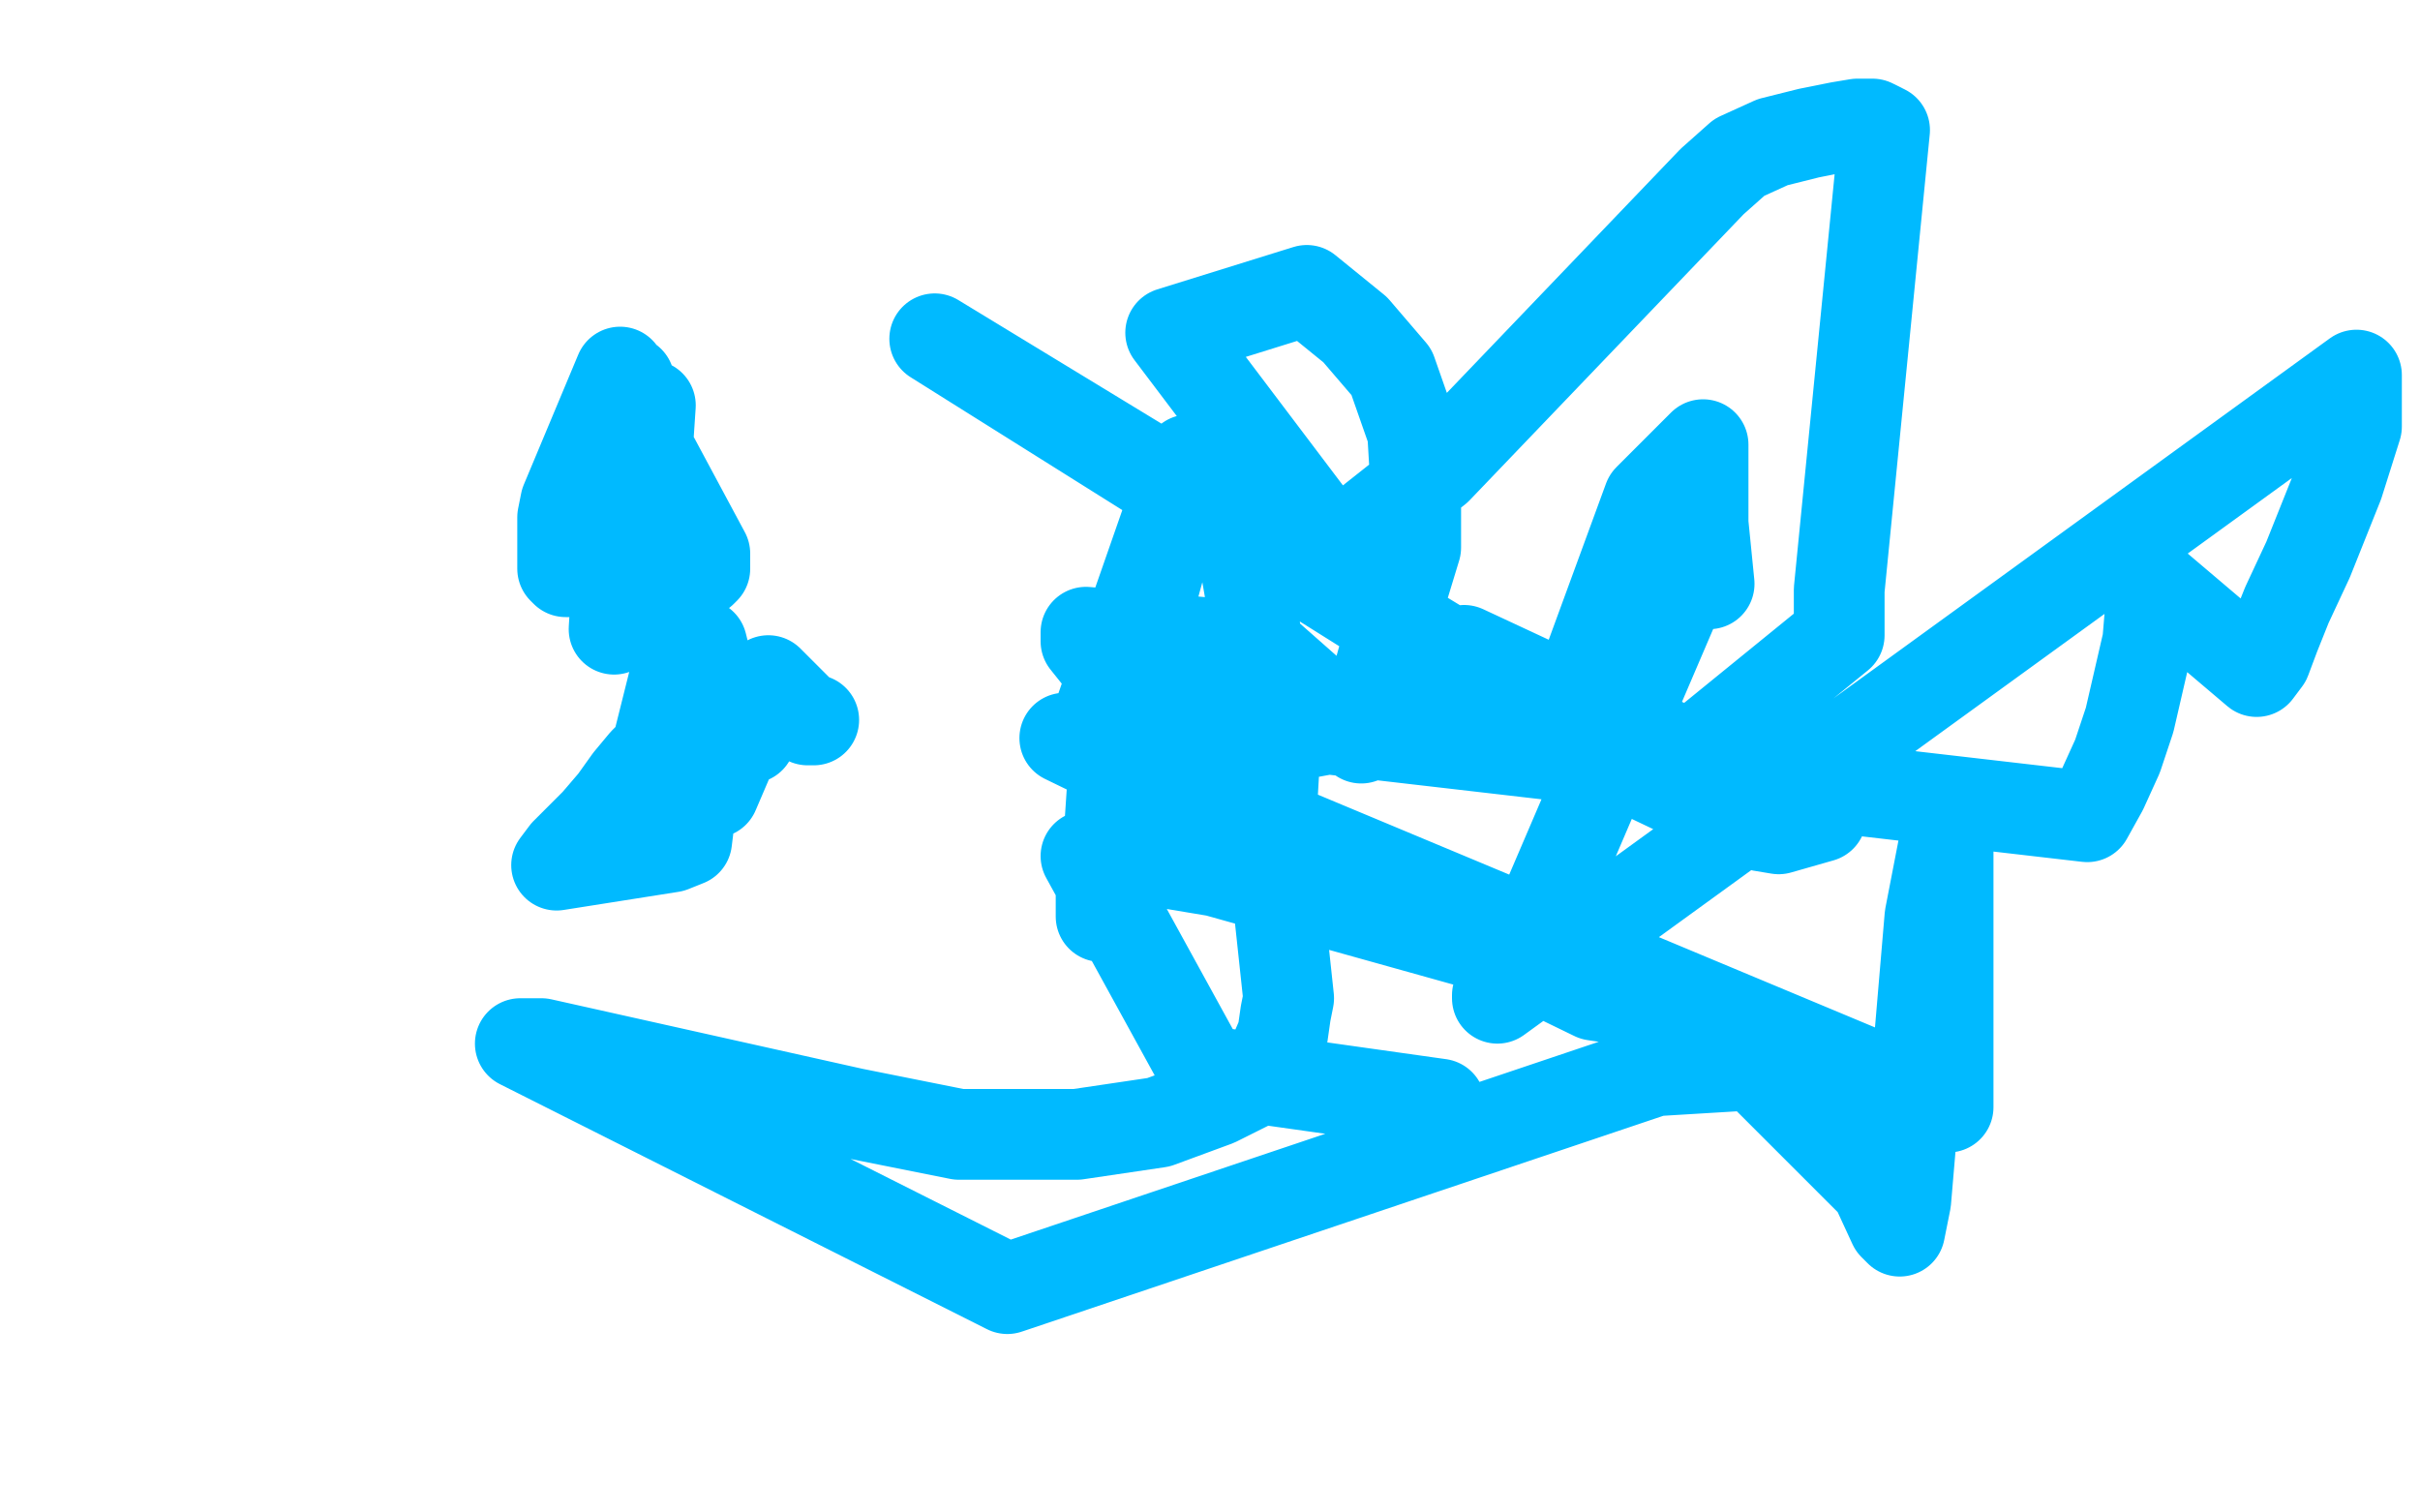
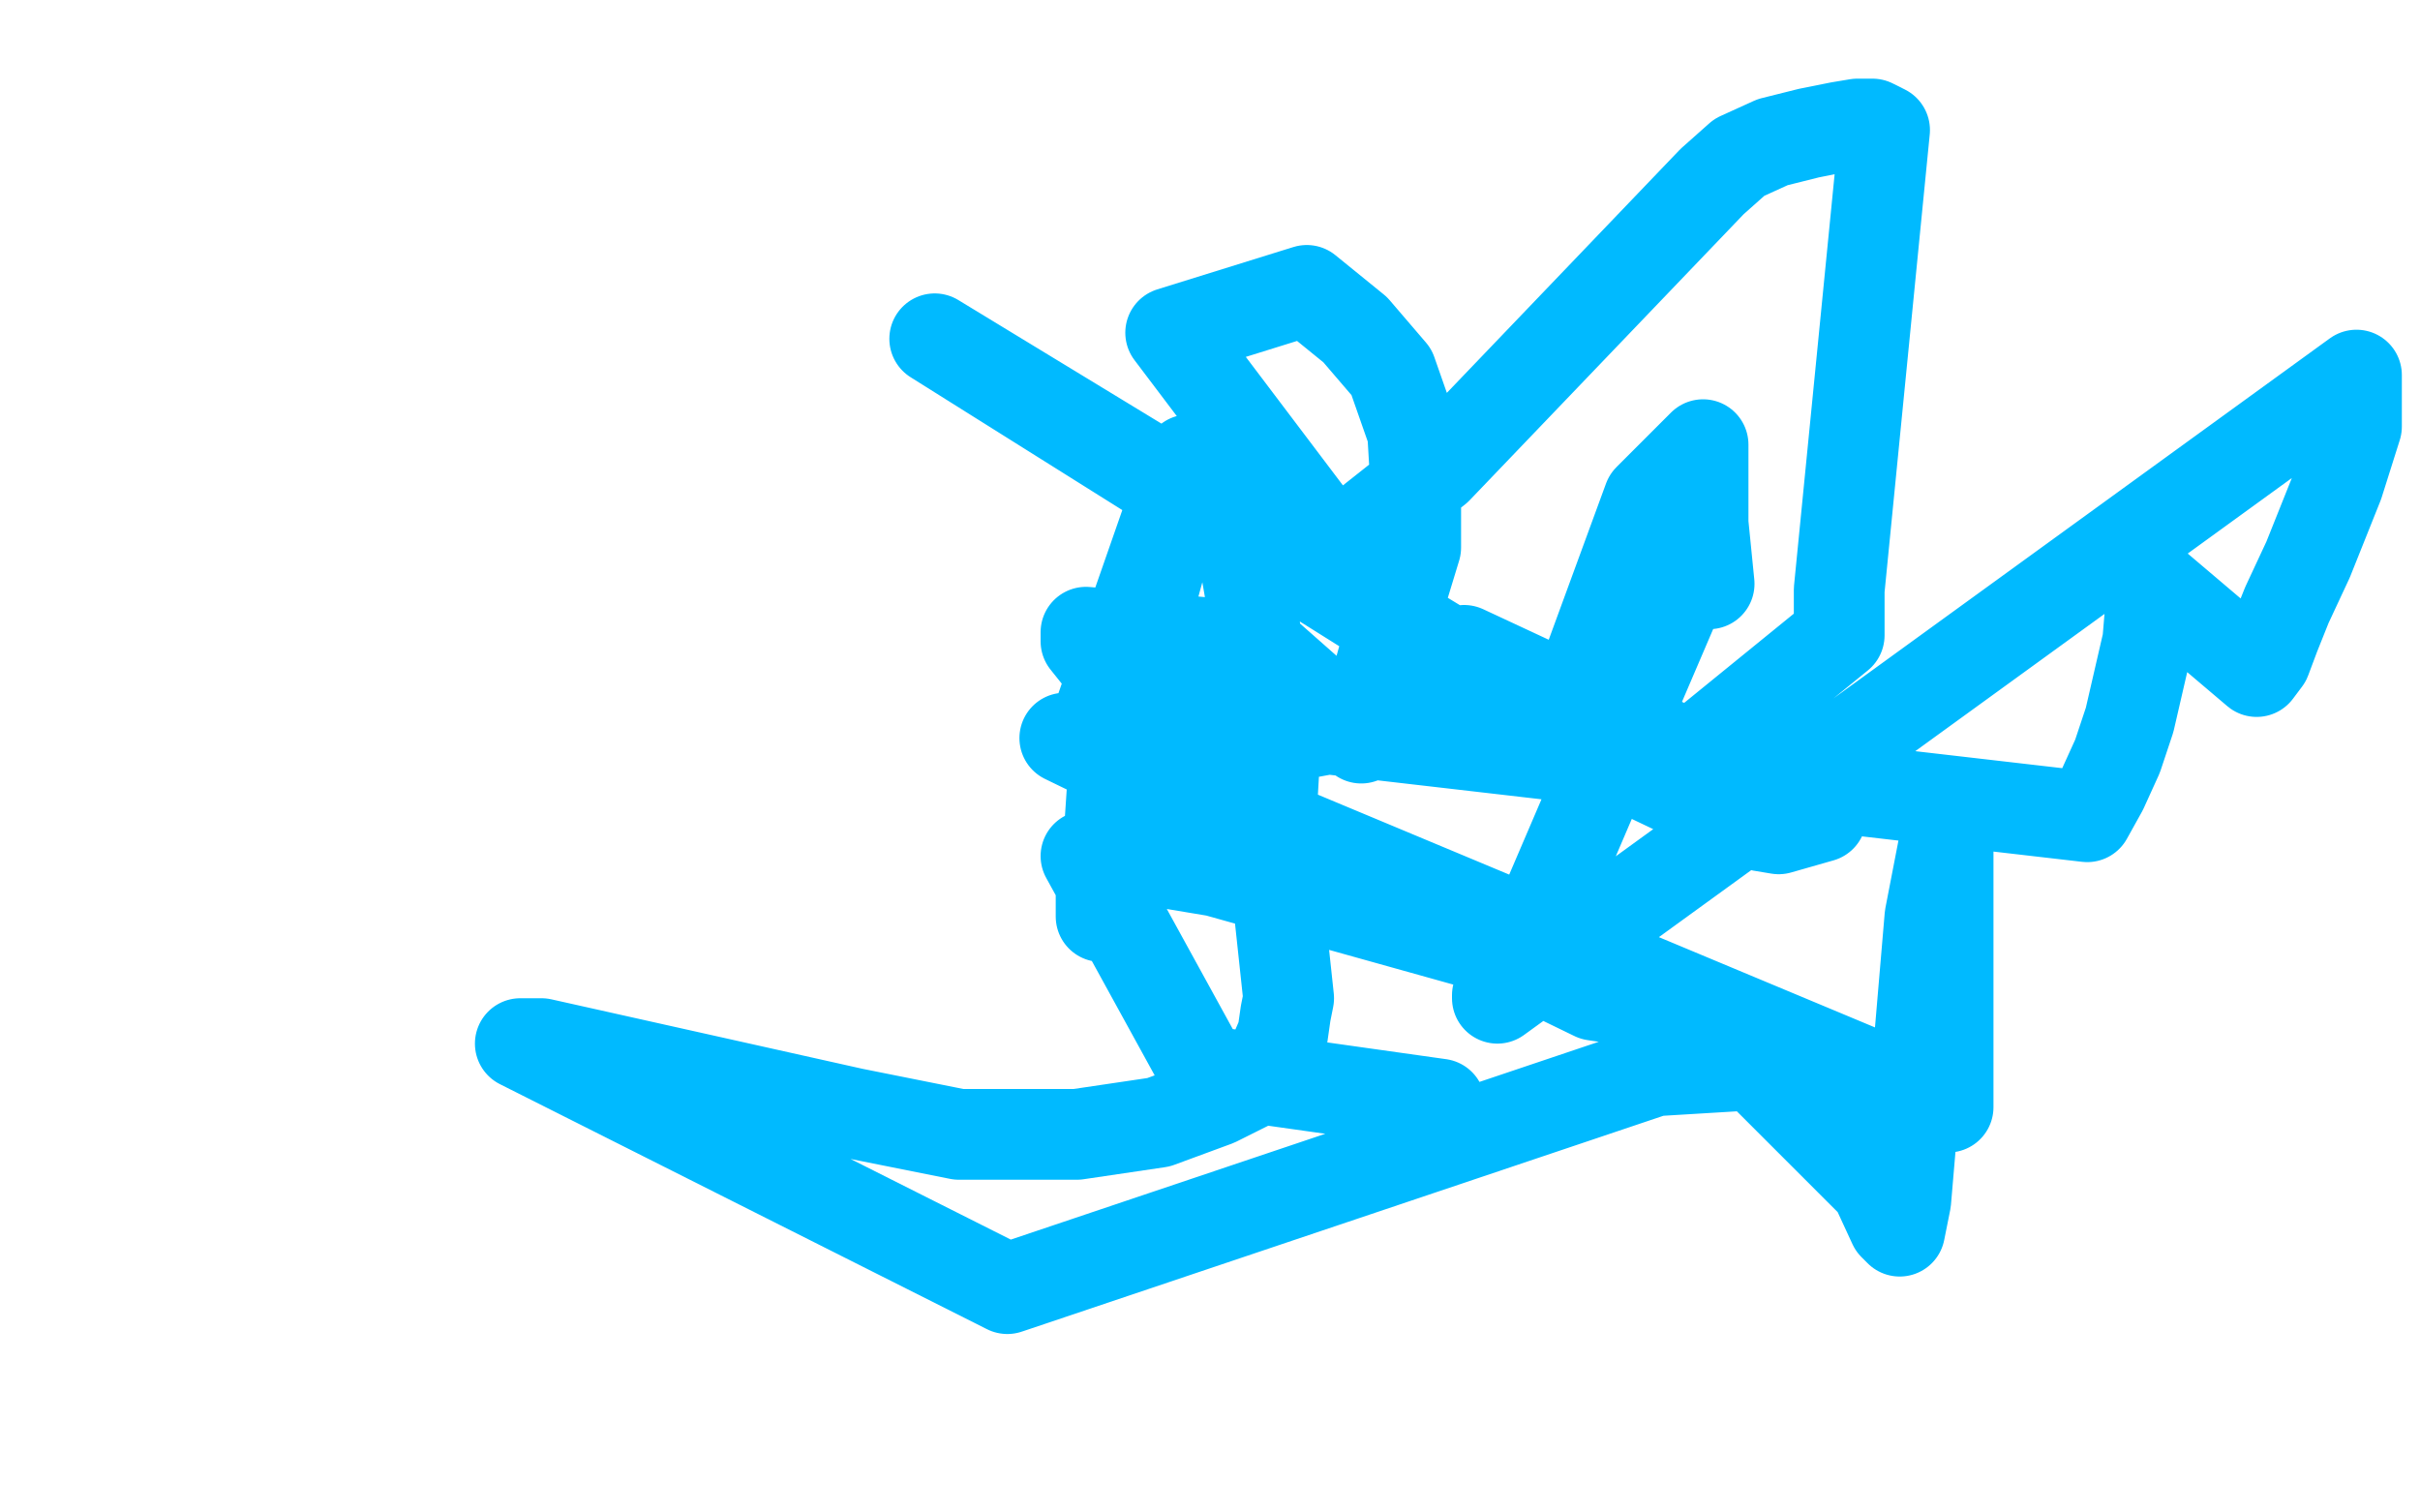
<svg xmlns="http://www.w3.org/2000/svg" width="800" height="500" version="1.1" style="stroke-antialiasing: false">
  <desc>This SVG has been created on https://colorillo.com/</desc>
  <rect x="0" y="0" width="800" height="500" style="fill: rgb(255,255,255); stroke-width:0" />
-   <polyline points="205,123 187,166 187,166 186,171 186,171 186,175 186,175 186,180 186,180 186,184 186,184 186,186 186,186 186,188 186,188 187,189 187,189 190,189 190,189 193,189 208,131 208,127 208,126 203,208 215,134 214,149 212,186 213,187 214,188 221,174 232,189 233,188 233,183 211,142 218,171 218,173 218,174 218,175 224,220 217,248 213,252 208,258 203,265 197,272 191,278 187,282 184,286 222,280 227,278 234,221 232,213 230,246 234,259 236,262 245,241 248,244 254,225 267,238 269,238" style="fill: none; stroke: #00baff; stroke-width: 30; stroke-linejoin: round; stroke-linecap: round; stroke-antialiasing: false; stroke-antialias: 0; opacity: 1.0" />
  <polyline points="362,240 392,154 392,154 393,152 393,152 370,236 368,256 367,271 366,284 365,290 364,296 364,300 364,302 364,303 412,209 416,218 414,200 410,177 408,165 407,154 406,149 406,147 425,187 426,188 451,174 475,155 566,60 575,52 586,47 598,44 608,42 614,41 619,41 623,43 608,195 608,210 549,258 309,112 505,235 535,252 556,262 575,271 582,273 588,274 602,270 484,215 483,237 387,110 432,96 448,109 460,123 467,143 468,160 468,181 461,204 454,229 450,244 416,214 359,209 359,212 367,222 376,234 385,241 401,248 466,236 523,225 545,165 563,147 563,173 565,193 559,187 508,306 501,318 497,324 495,329 495,330 779,124 779,127 779,141 773,160 763,185 756,200 752,210 749,218 746,222 713,194 711,200 710,212 707,225 704,238 700,250 695,261 690,270 422,239 420,274 426,330 425,335 424,342 421,349 414,358 402,364 383,371 356,375 317,375 282,368 179,345 172,345 333,426 547,354 580,352 620,392 626,405 628,407 630,397 638,303 644,272 644,314 644,366 352,244 527,329 547,332 538,326 402,288 378,284 367,283 359,283 398,354 476,365" style="fill: none; stroke: #00baff; stroke-width: 30; stroke-linejoin: round; stroke-linecap: round; stroke-antialiasing: false; stroke-antialias: 0; opacity: 1.0" />
</svg>